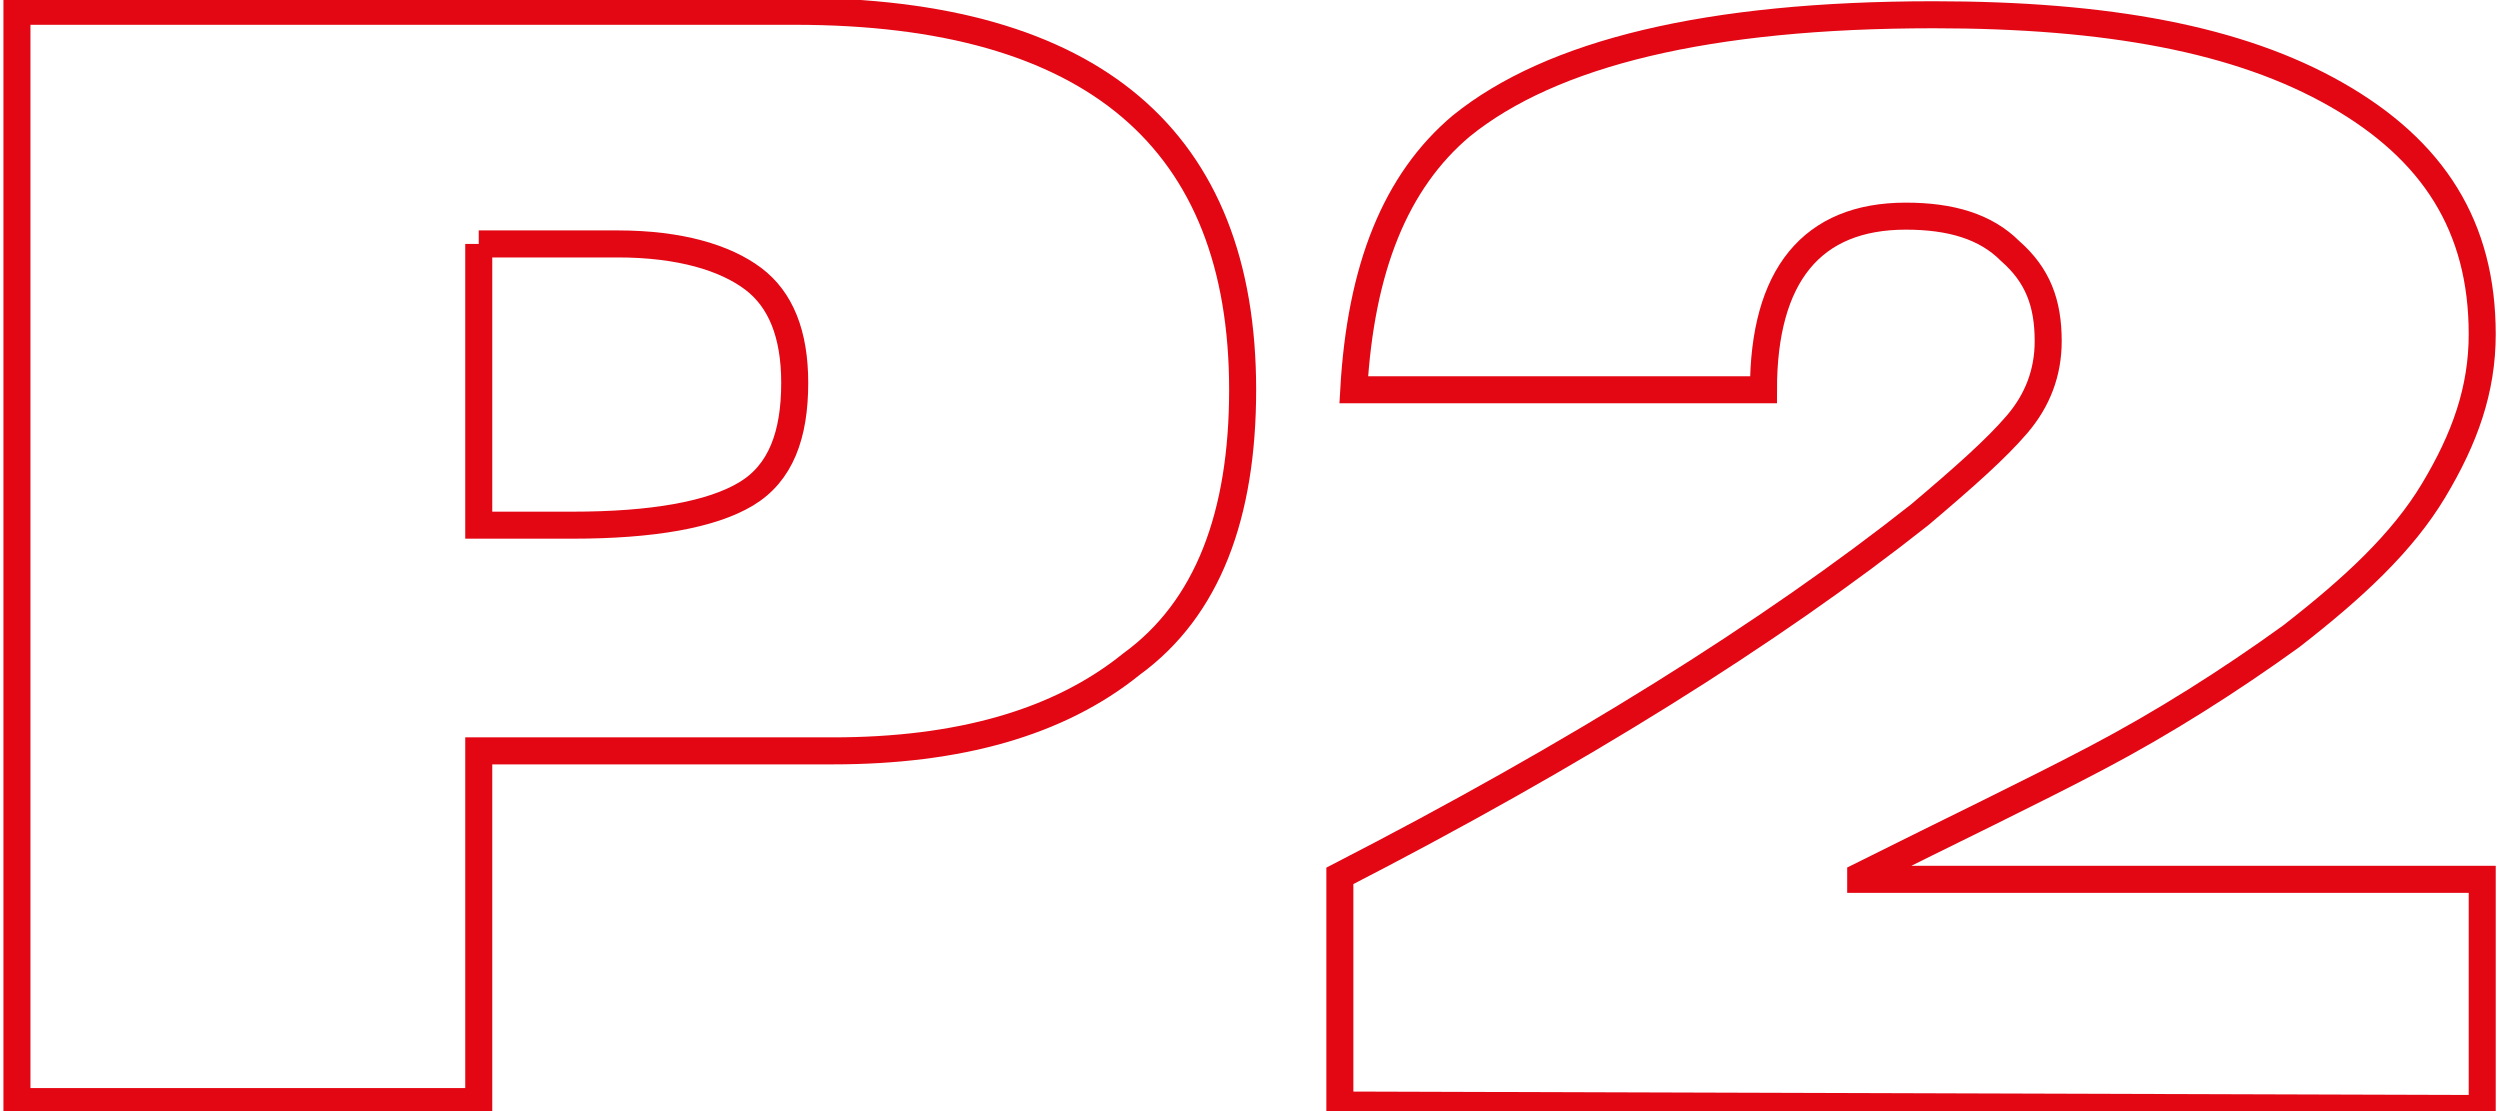
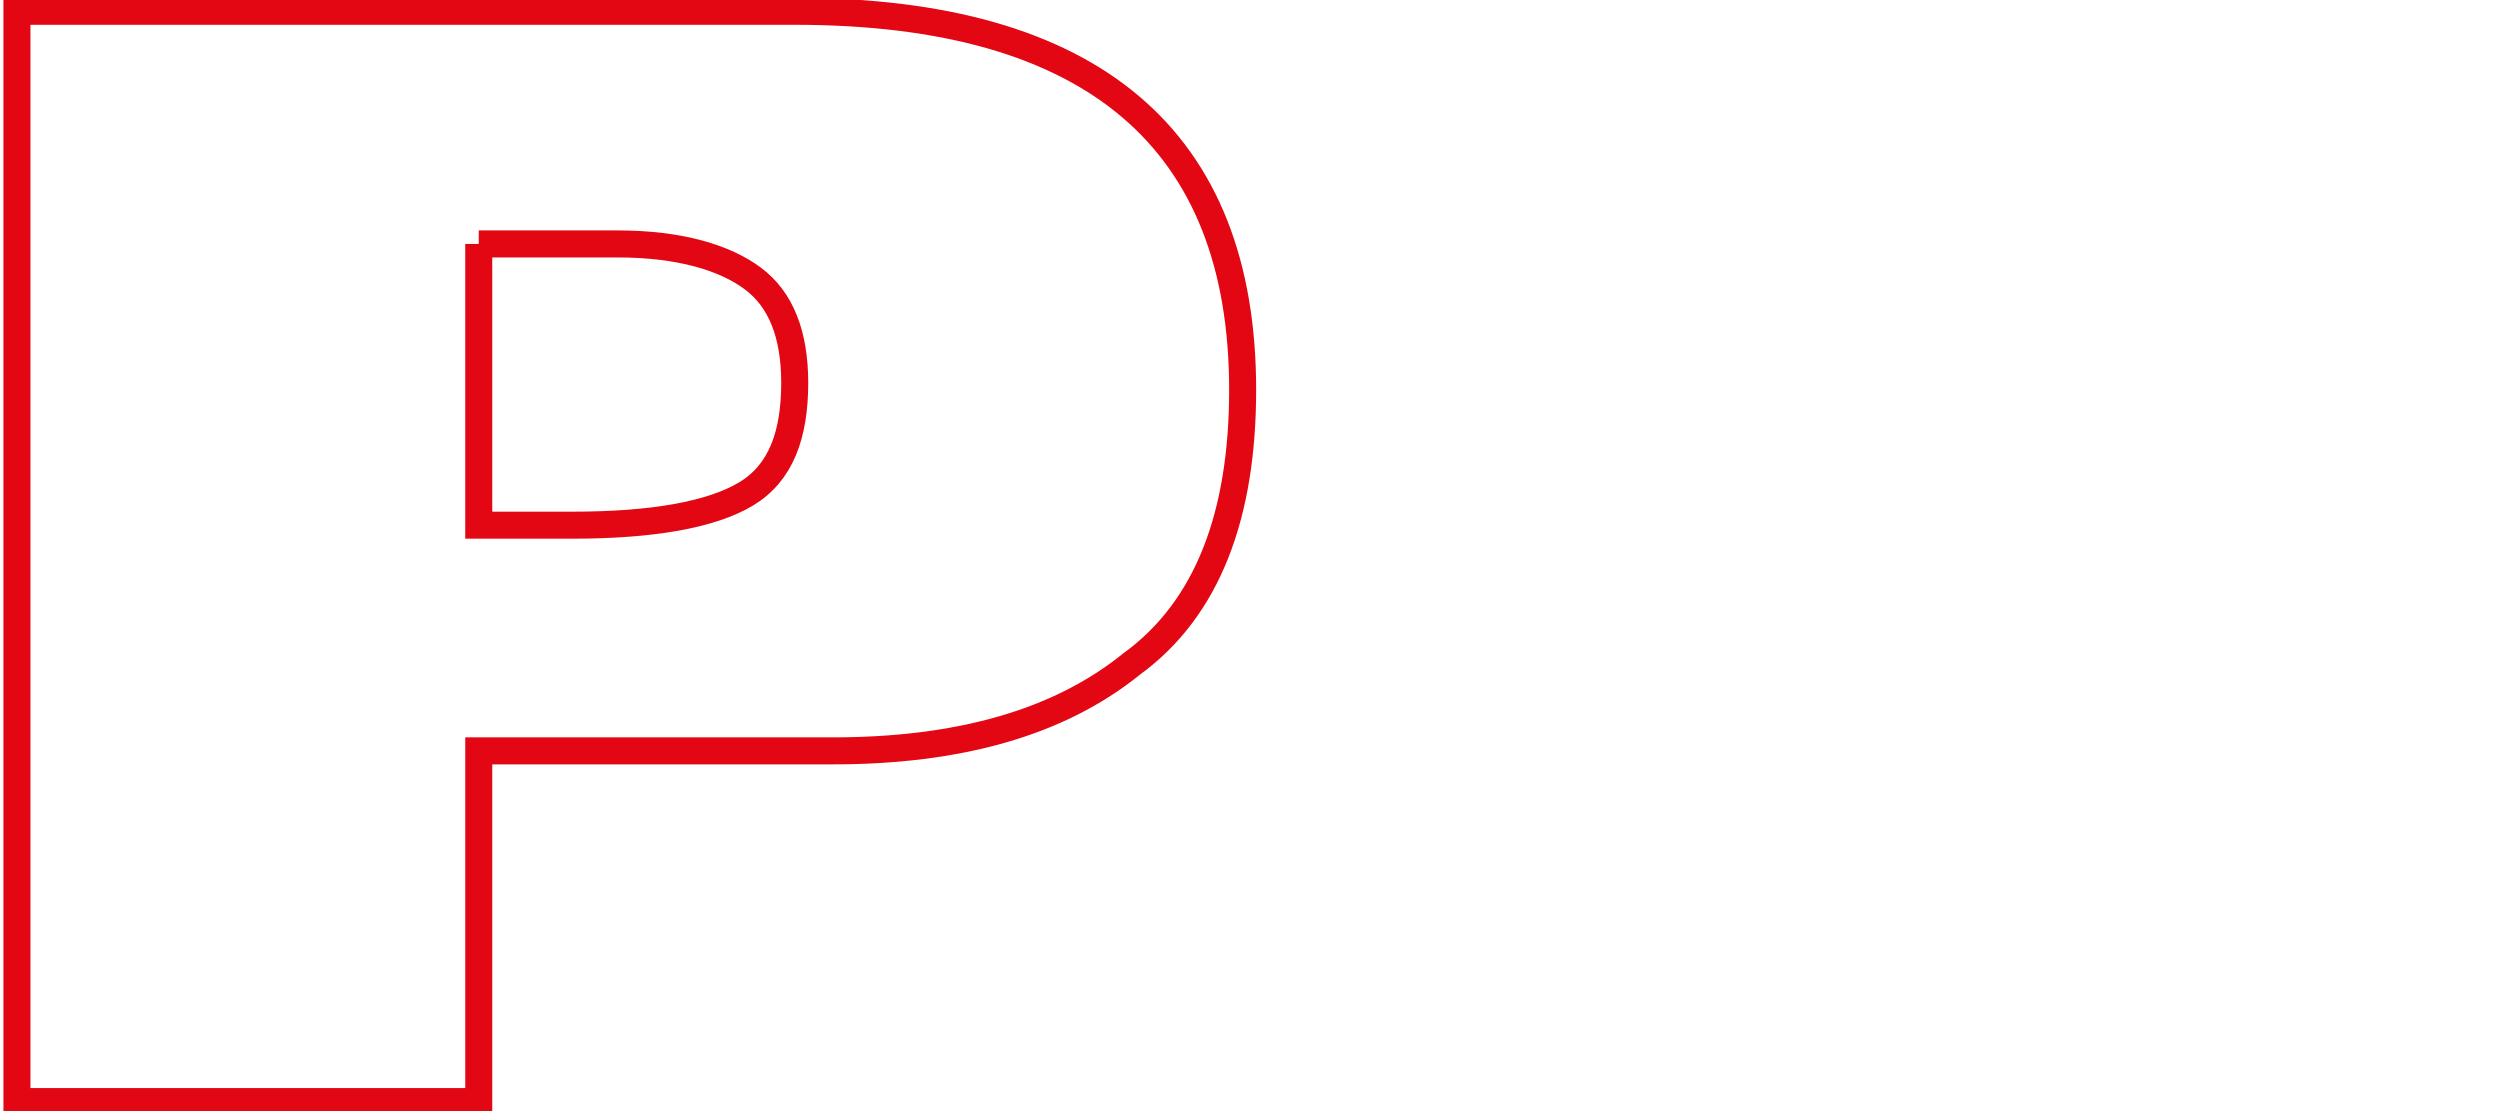
<svg xmlns="http://www.w3.org/2000/svg" width="72" height="32" version="1.1" xml:space="preserve">
  <g>
    <title>Layer 1</title>
    <g id="svg_1">
      <g id="svg_2">
-         <path class="st0" d="m38.588,31.825l0,-6.6c6.8,-3.5 12.4,-7 16.7,-10.4c1.3,-1.1 2.2,-1.9 2.8,-2.6c0.6,-0.7 0.9,-1.5 0.9,-2.4c0,-1.1 -0.3,-1.9 -1.1,-2.6c-0.7,-0.7 -1.7,-1 -3,-1c-2.7,0 -4.1,1.7 -4.1,5l-11.8,0c0.2,-3.5 1.2,-6 3.1,-7.6c2.6,-2.1 7.1,-3.2 13.6,-3.2c5,0 8.8,0.7 11.6,2.3s4.2,3.8 4.2,6.9c0,1.6 -0.5,3 -1.4,4.5s-2.3,2.8 -4.1,4.2c-1.8,1.3 -3.7,2.5 -5.6,3.5c-1.9,1 -4.2,2.1 -6.8,3.4l0,0.1l17.9,0l0,6.6l-32.9,-0.1c0,0 0,0 0,0z" fill="none" stroke="#E30613" stroke-width="0.778" stroke-miterlimit="2.686" id="svg_3" />
-       </g>
+         </g>
      <g id="svg_4">
        <path class="st0" d="m0.488,31.825l0,-31.5l22.4,0c8.6,0 12.9,3.7 12.9,10.9c0,3.6 -1,6.3 -3.2,7.9c-2.1,1.7 -5,2.5 -8.6,2.5l-10.2,0l0,10.1l-13.3,0l0,0.1zm13.3,-24.8l0,8.1l2.7,0c2.3,0 4,-0.3 5,-0.9c1,-0.6 1.4,-1.7 1.4,-3.2c0,-1.4 -0.4,-2.4 -1.2,-3c-0.8,-0.6 -2.1,-1 -3.9,-1l-4,0l0,0z" fill="none" stroke="#E30613" stroke-width="0.778" stroke-miterlimit="2.686" id="svg_5" />
      </g>
    </g>
  </g>
</svg>